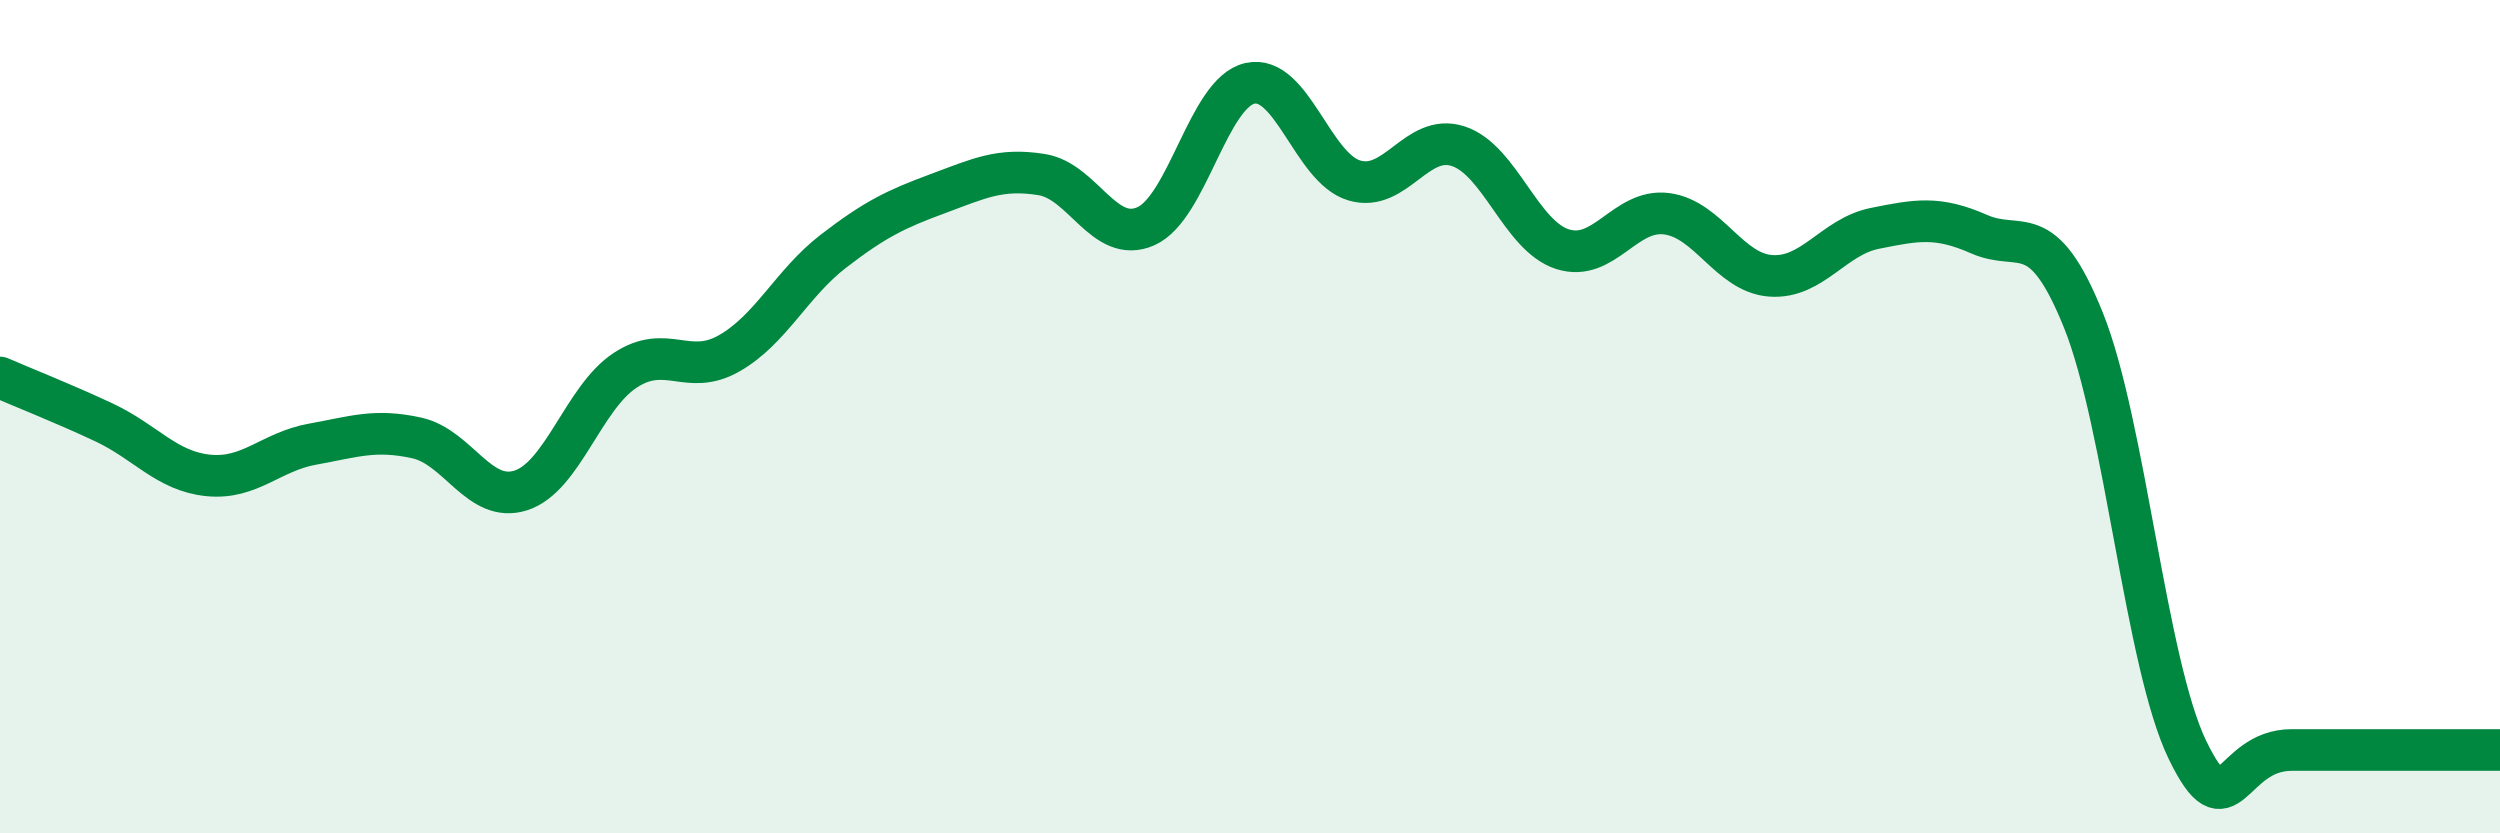
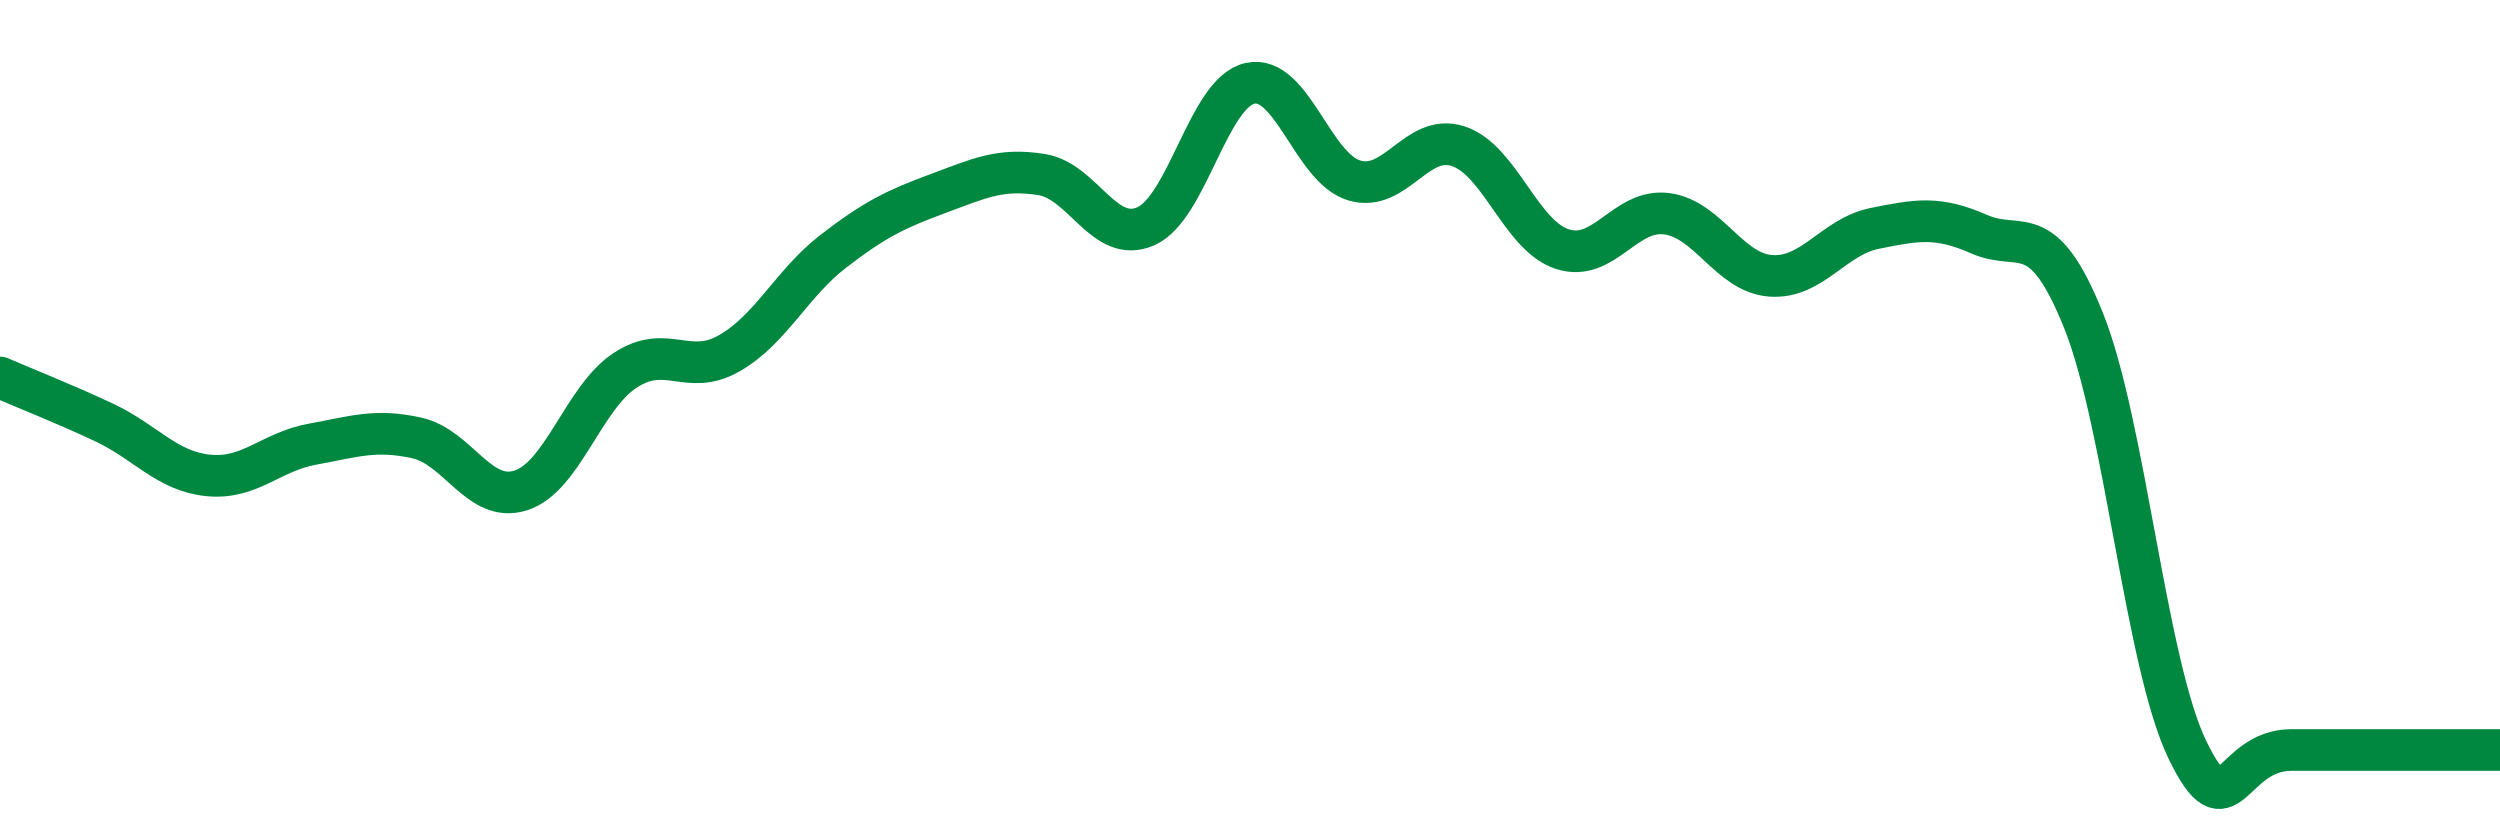
<svg xmlns="http://www.w3.org/2000/svg" width="60" height="20" viewBox="0 0 60 20">
-   <path d="M 0,9.06 C 0.5,9.28 1.5,9.67 2.5,10.14 C 3.5,10.61 4,11.31 5,11.41 C 6,11.51 6.5,10.84 7.5,10.66 C 8.5,10.48 9,10.29 10,10.51 C 11,10.73 11.5,12.09 12.5,11.77 C 13.5,11.45 14,9.55 15,8.89 C 16,8.23 16.5,9.05 17.5,8.48 C 18.5,7.91 19,6.8 20,6.03 C 21,5.26 21.5,5.02 22.5,4.65 C 23.5,4.28 24,4.03 25,4.19 C 26,4.35 26.5,5.87 27.5,5.43 C 28.5,4.99 29,2.22 30,2 C 31,1.78 31.5,4.03 32.5,4.33 C 33.5,4.63 34,3.18 35,3.51 C 36,3.84 36.5,5.66 37.5,5.98 C 38.5,6.3 39,5 40,5.13 C 41,5.26 41.5,6.55 42.5,6.62 C 43.5,6.69 44,5.68 45,5.48 C 46,5.28 46.5,5.18 47.5,5.62 C 48.5,6.06 49,5.2 50,7.68 C 51,10.16 51.5,15.94 52.5,18 C 53.5,20.06 53.5,18 55,18 C 56.5,18 59,18 60,18L60 20L0 20Z" fill="#008740" opacity="0.1" stroke-linecap="round" stroke-linejoin="round" />
  <path d="M 0,9.06 C 0.5,9.28 1.5,9.67 2.5,10.14 C 3.5,10.61 4,11.31 5,11.41 C 6,11.51 6.5,10.84 7.5,10.66 C 8.5,10.48 9,10.29 10,10.51 C 11,10.73 11.5,12.09 12.5,11.77 C 13.5,11.45 14,9.55 15,8.89 C 16,8.23 16.5,9.05 17.5,8.48 C 18.5,7.91 19,6.8 20,6.03 C 21,5.26 21.5,5.02 22.5,4.65 C 23.5,4.28 24,4.03 25,4.19 C 26,4.35 26.5,5.87 27.5,5.43 C 28.5,4.99 29,2.22 30,2 C 31,1.78 31.5,4.03 32.5,4.33 C 33.5,4.63 34,3.18 35,3.51 C 36,3.84 36.5,5.66 37.5,5.98 C 38.5,6.3 39,5 40,5.13 C 41,5.26 41.5,6.55 42.5,6.62 C 43.5,6.69 44,5.68 45,5.48 C 46,5.28 46.5,5.18 47.5,5.62 C 48.5,6.06 49,5.2 50,7.68 C 51,10.16 51.5,15.94 52.5,18 C 53.5,20.06 53.5,18 55,18 C 56.5,18 59,18 60,18" stroke="#008740" stroke-width="1" fill="none" stroke-linecap="round" stroke-linejoin="round" />
</svg>